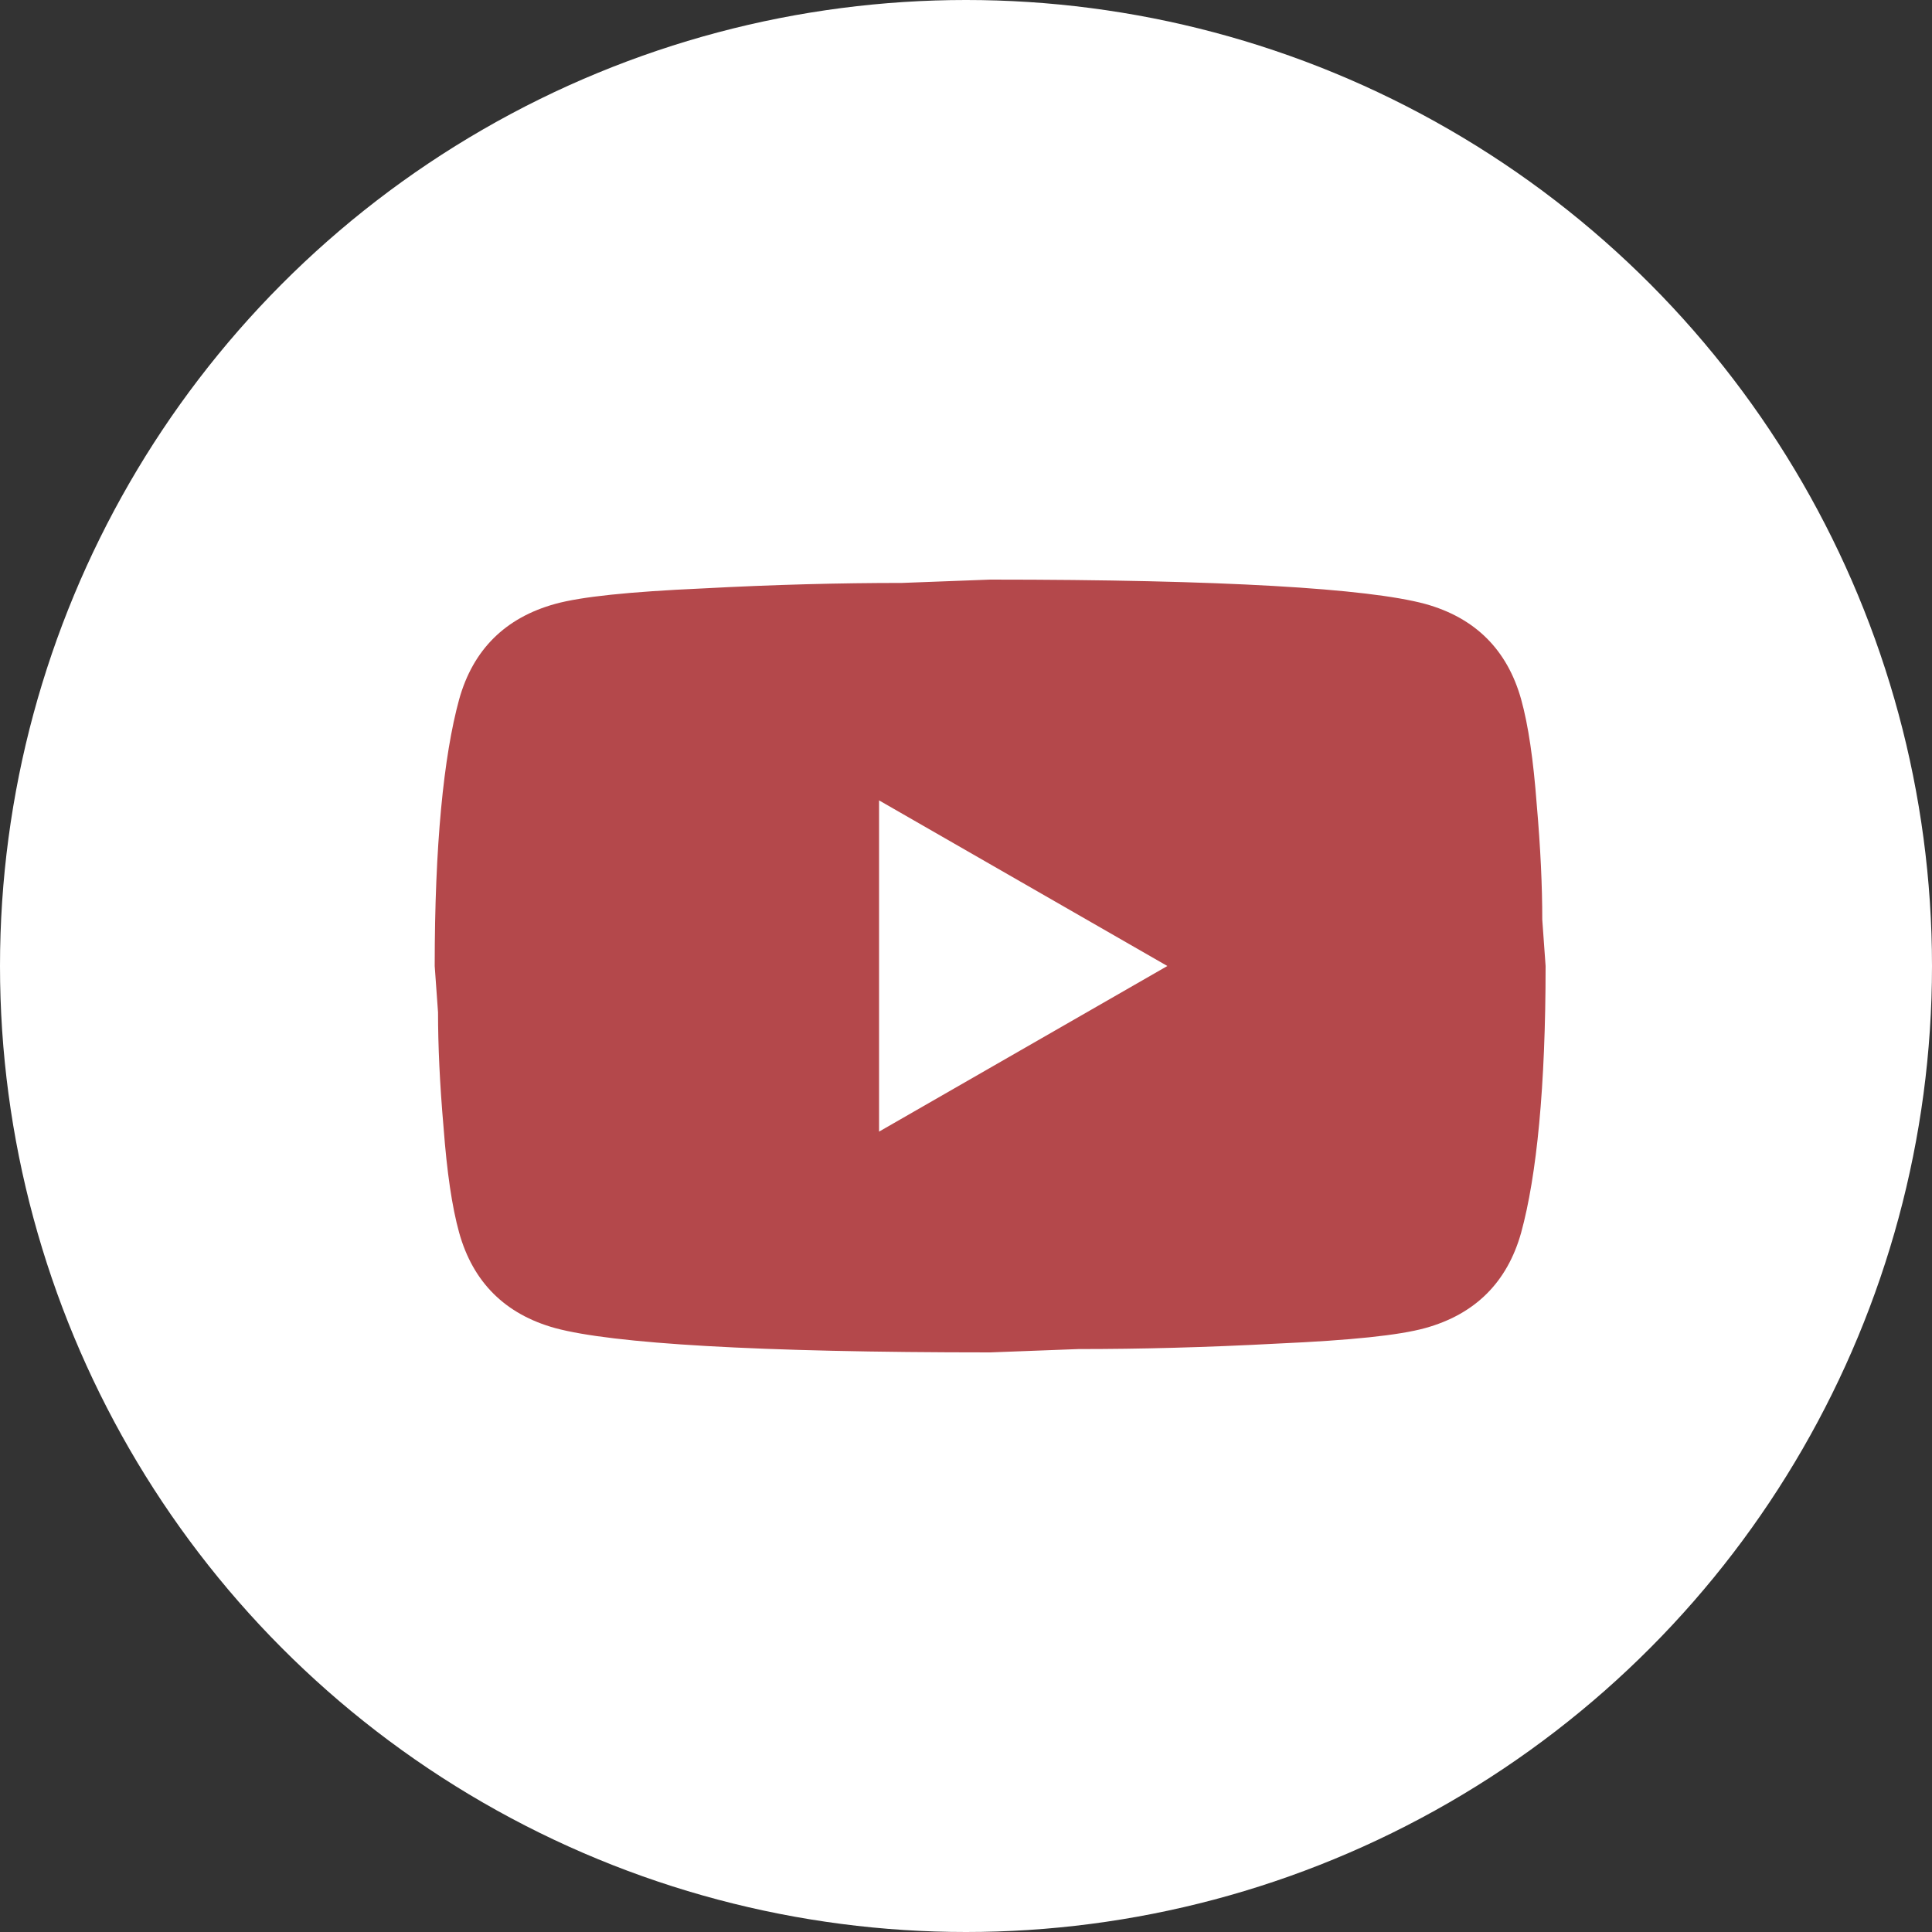
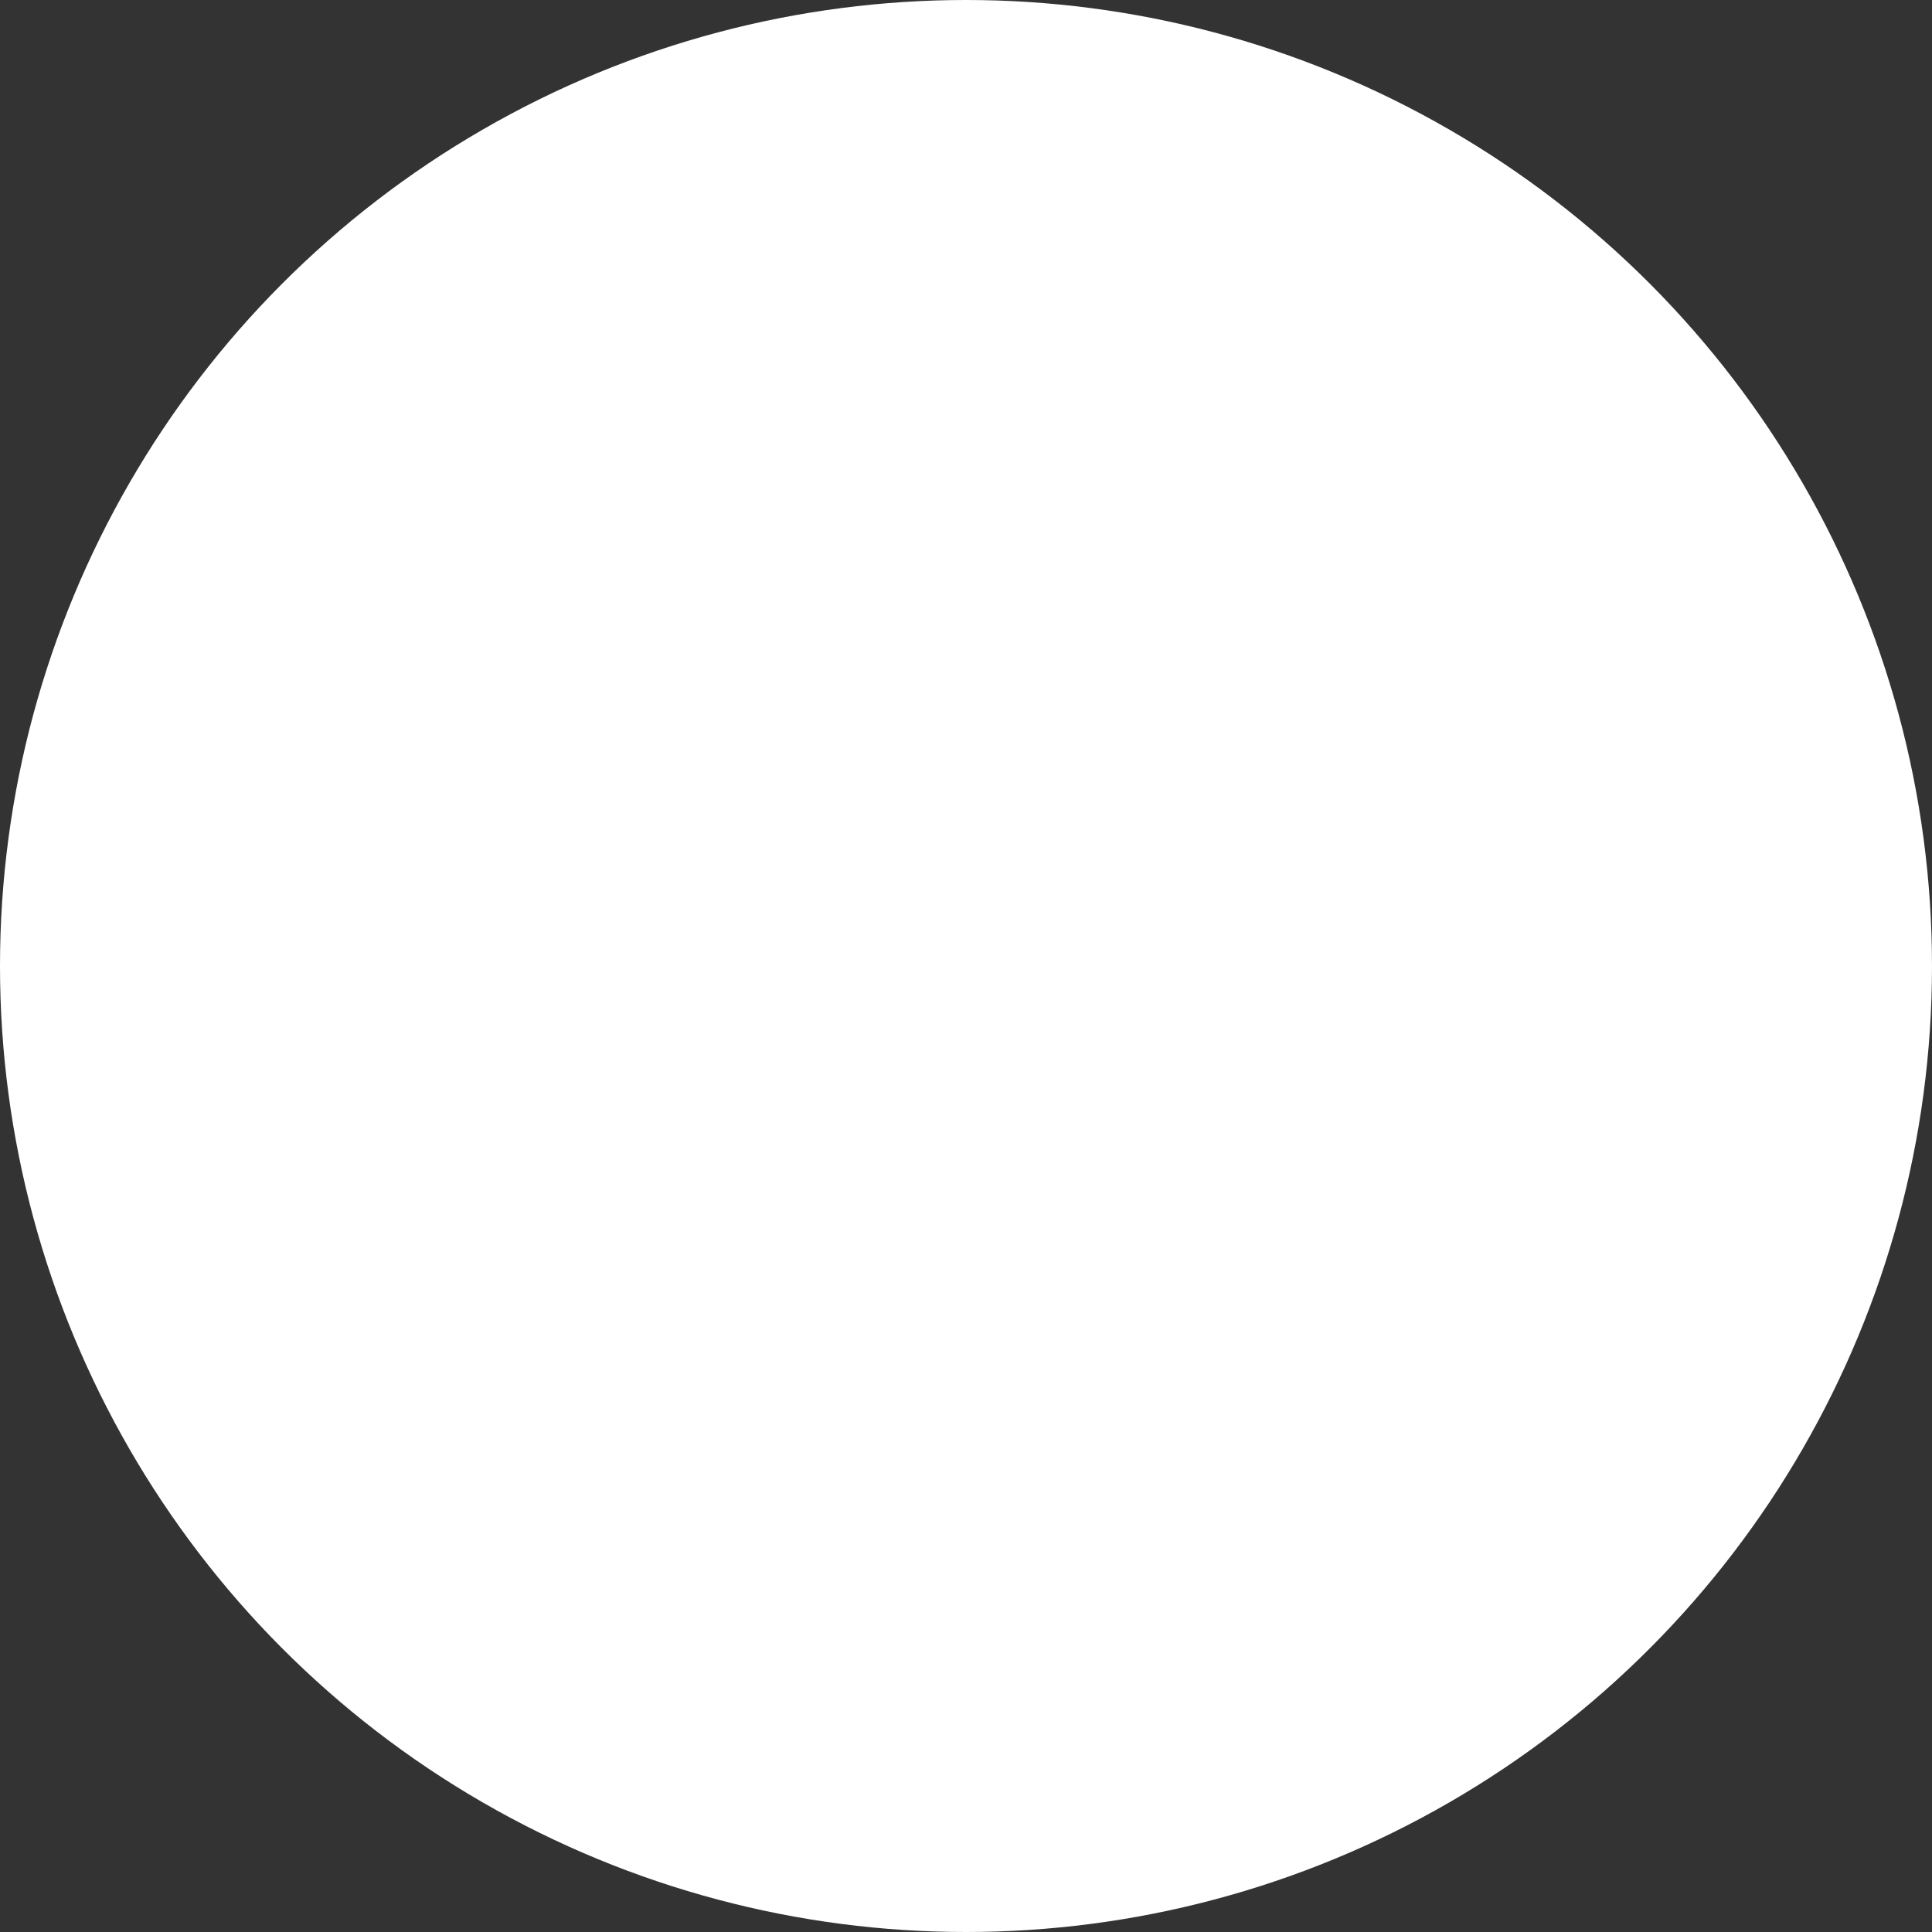
<svg xmlns="http://www.w3.org/2000/svg" width="40" height="40" viewBox="0 0 40 40" fill="none">
  <rect x="0" y="0" width="40" height="40" fill="#333333" stroke="none" />
  <circle cx="20" cy="20" r="20" fill="white" />
-   <path d="M18.2 23.429L24.169 20L18.2 16.571V23.429ZM31.494 14.48C31.643 15.017 31.747 15.737 31.816 16.651C31.896 17.566 31.931 18.354 31.931 19.04L32 20C32 22.503 31.816 24.343 31.494 25.52C31.206 26.549 30.54 27.211 29.505 27.497C28.964 27.646 27.975 27.749 26.457 27.817C24.962 27.897 23.593 27.931 22.328 27.931L20.5 28C15.681 28 12.68 27.817 11.495 27.497C10.46 27.211 9.793 26.549 9.506 25.52C9.357 24.983 9.253 24.263 9.184 23.349C9.104 22.434 9.069 21.646 9.069 20.96L9 20C9 17.497 9.184 15.657 9.506 14.48C9.793 13.451 10.46 12.789 11.495 12.503C12.036 12.354 13.025 12.251 14.543 12.183C16.038 12.103 17.407 12.069 18.672 12.069L20.5 12C25.319 12 28.32 12.183 29.505 12.503C30.54 12.789 31.206 13.451 31.494 14.48Z" fill="#B4484B" />
</svg>